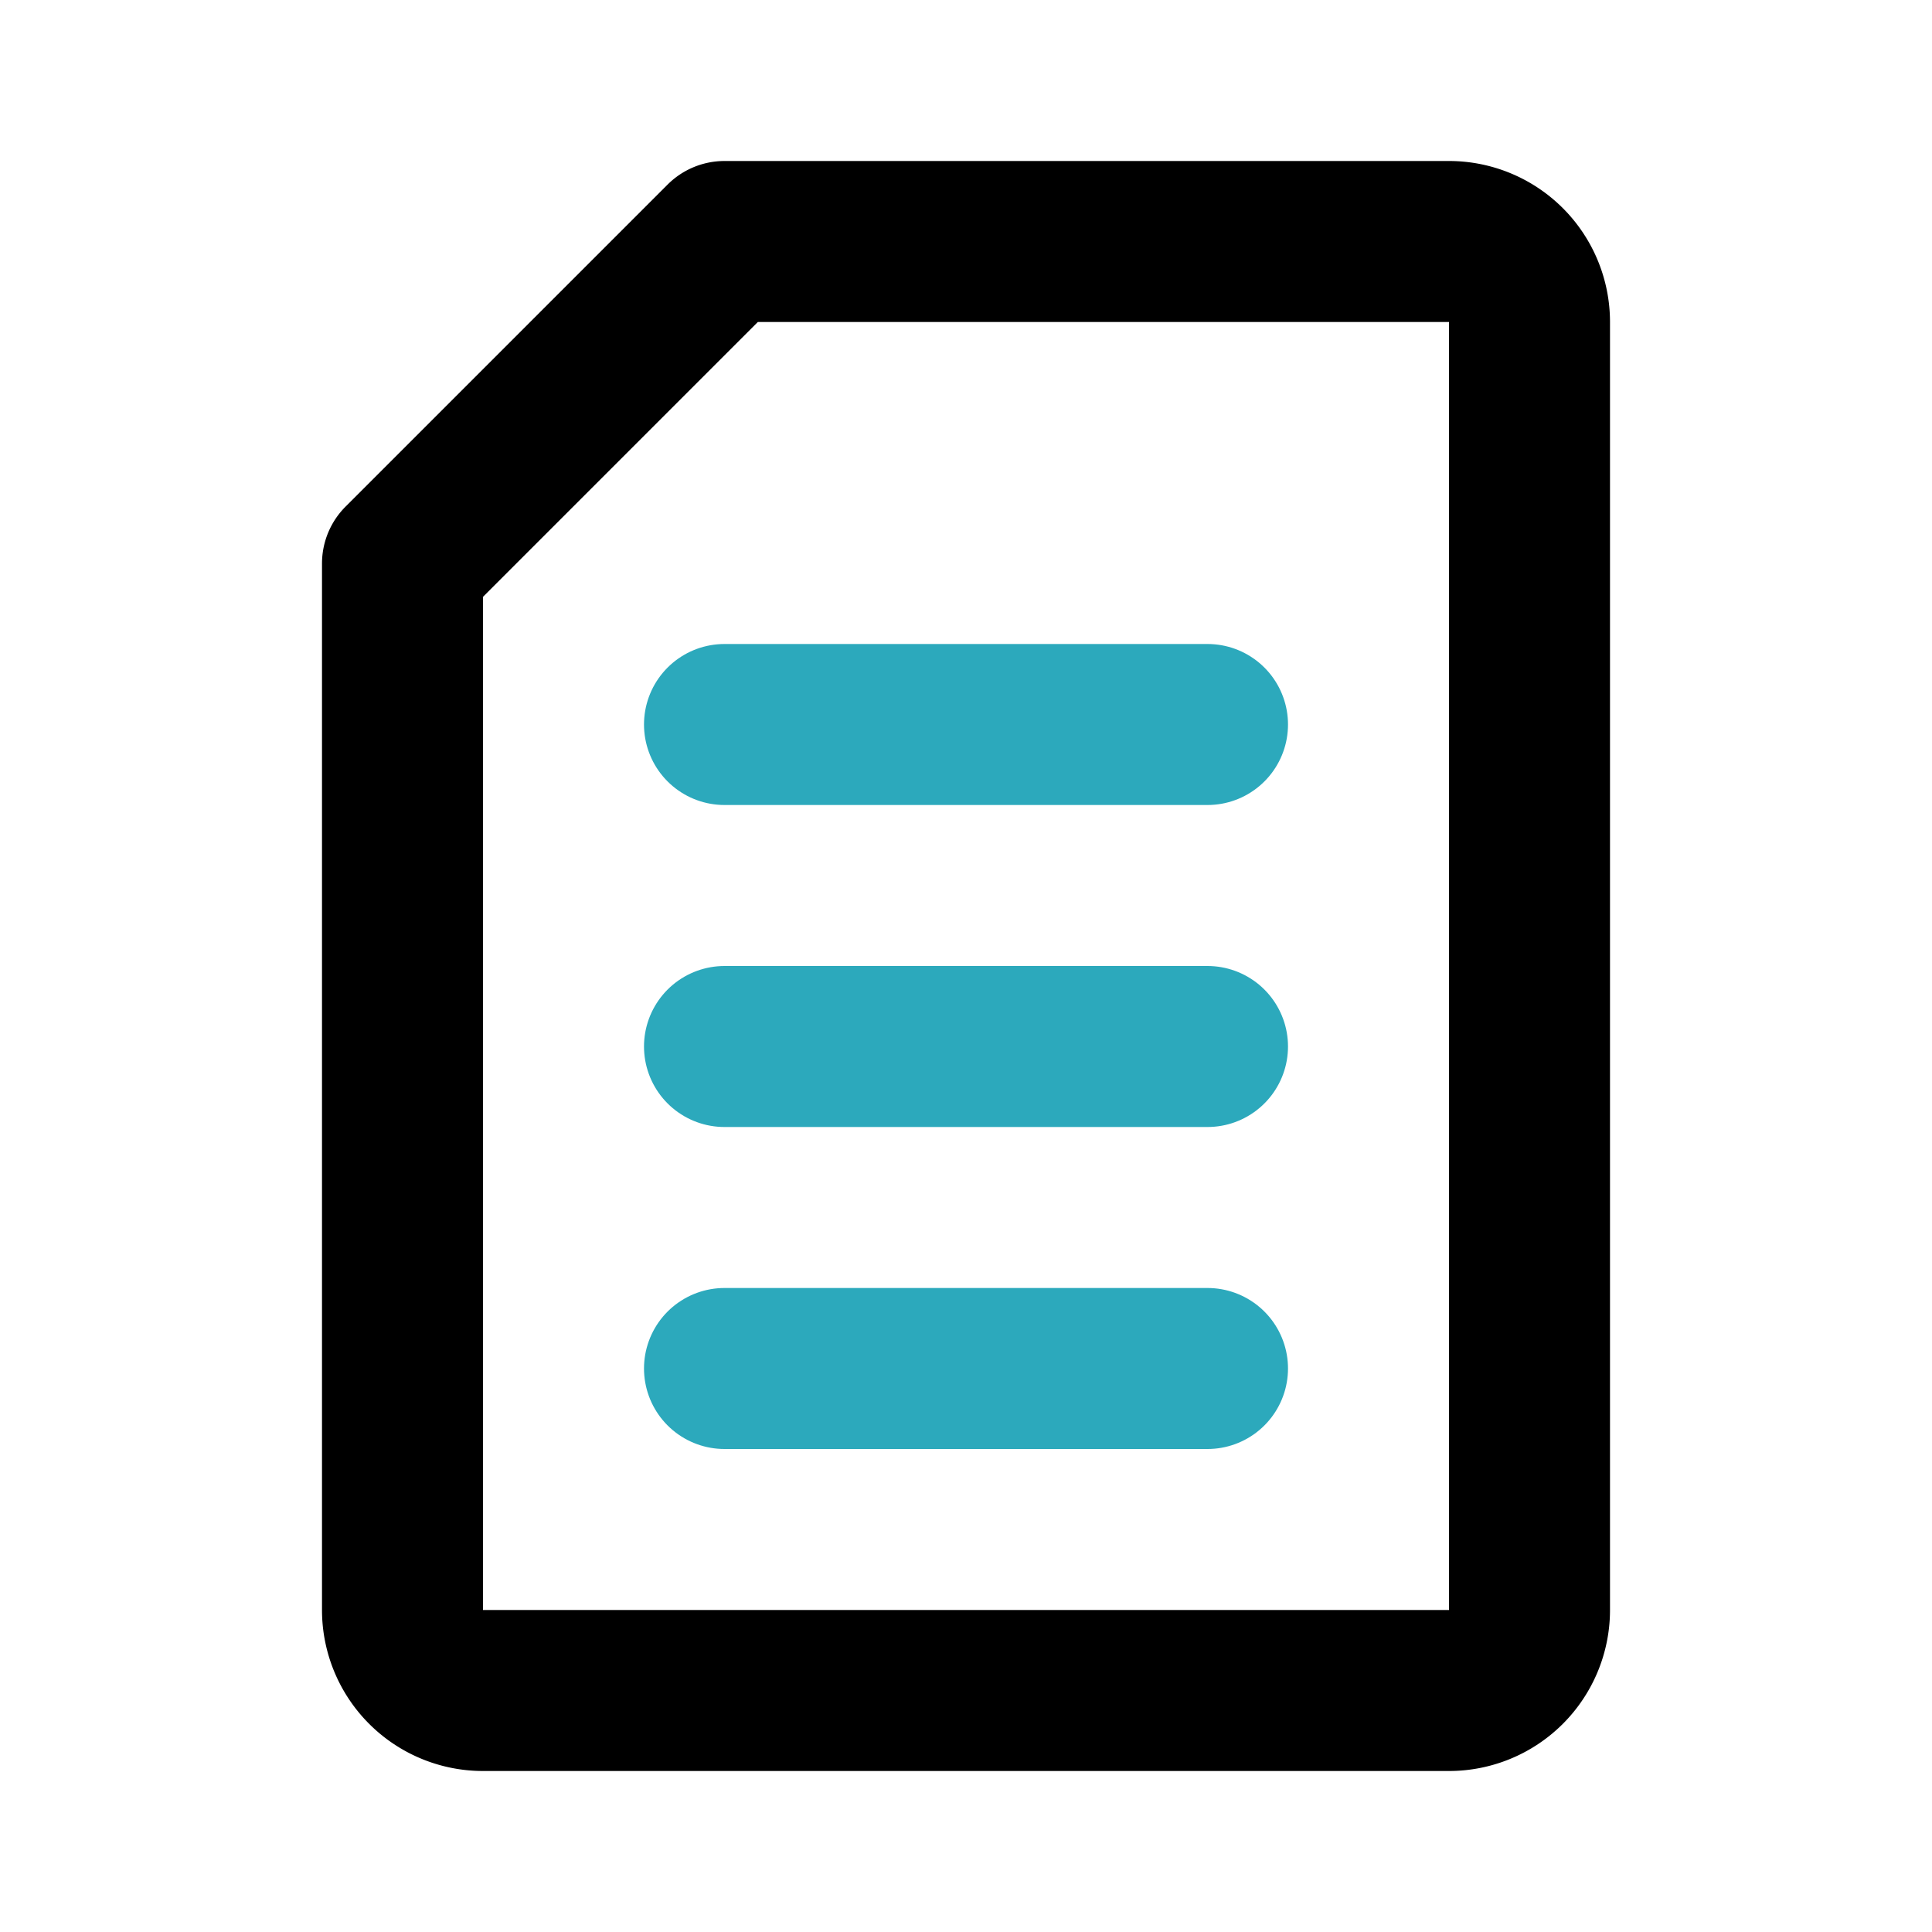
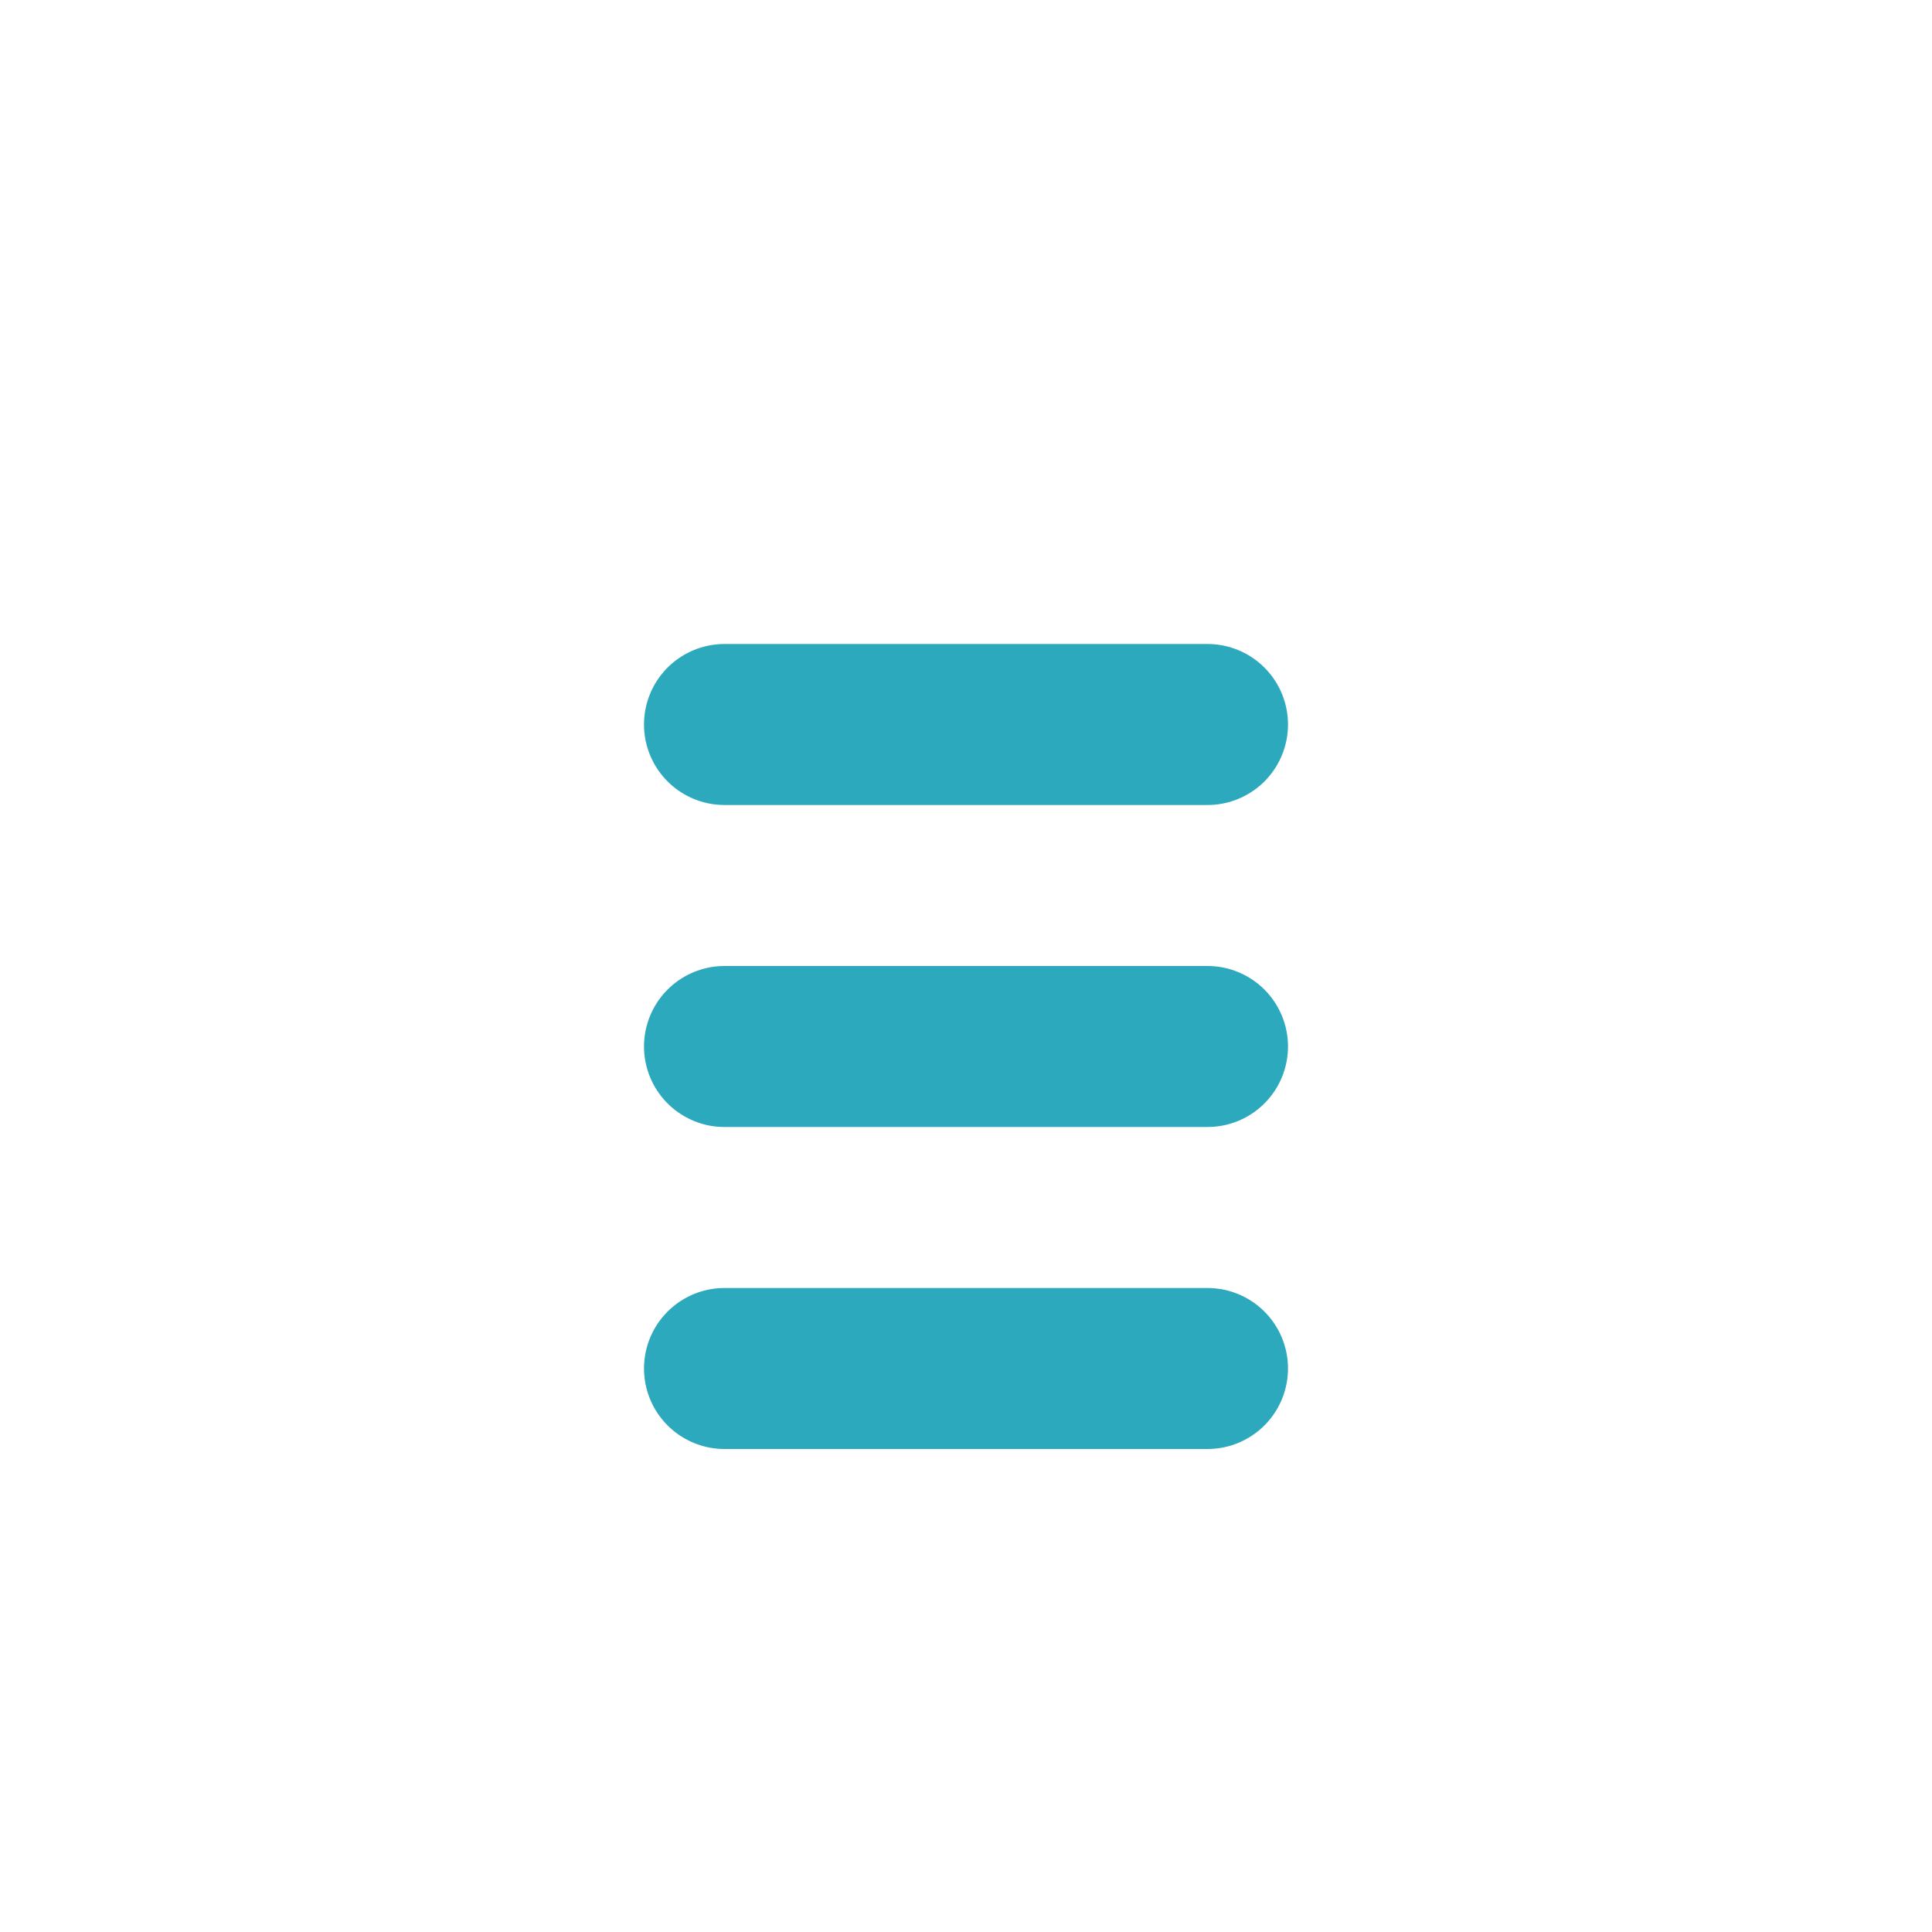
<svg xmlns="http://www.w3.org/2000/svg" fill="#000000" width="800px" height="800px" viewBox="0 0 24 24" id="file-13" data-name="Line Color" class="icon line-color">
  <path id="secondary" d="M15,17H9m6-4H9m6-4H9" style="fill: none; stroke: rgb(44, 169, 188); stroke-linecap: round; stroke-linejoin: round; stroke-width: 2;" />
-   <path id="primary" d="M6,21a1,1,0,0,1-1-1V7L9,3h9a1,1,0,0,1,1,1V20a1,1,0,0,1-1,1Z" style="fill: none; stroke: rgb(0, 0, 0); stroke-linecap: round; stroke-linejoin: round; stroke-width: 2;" />
</svg>